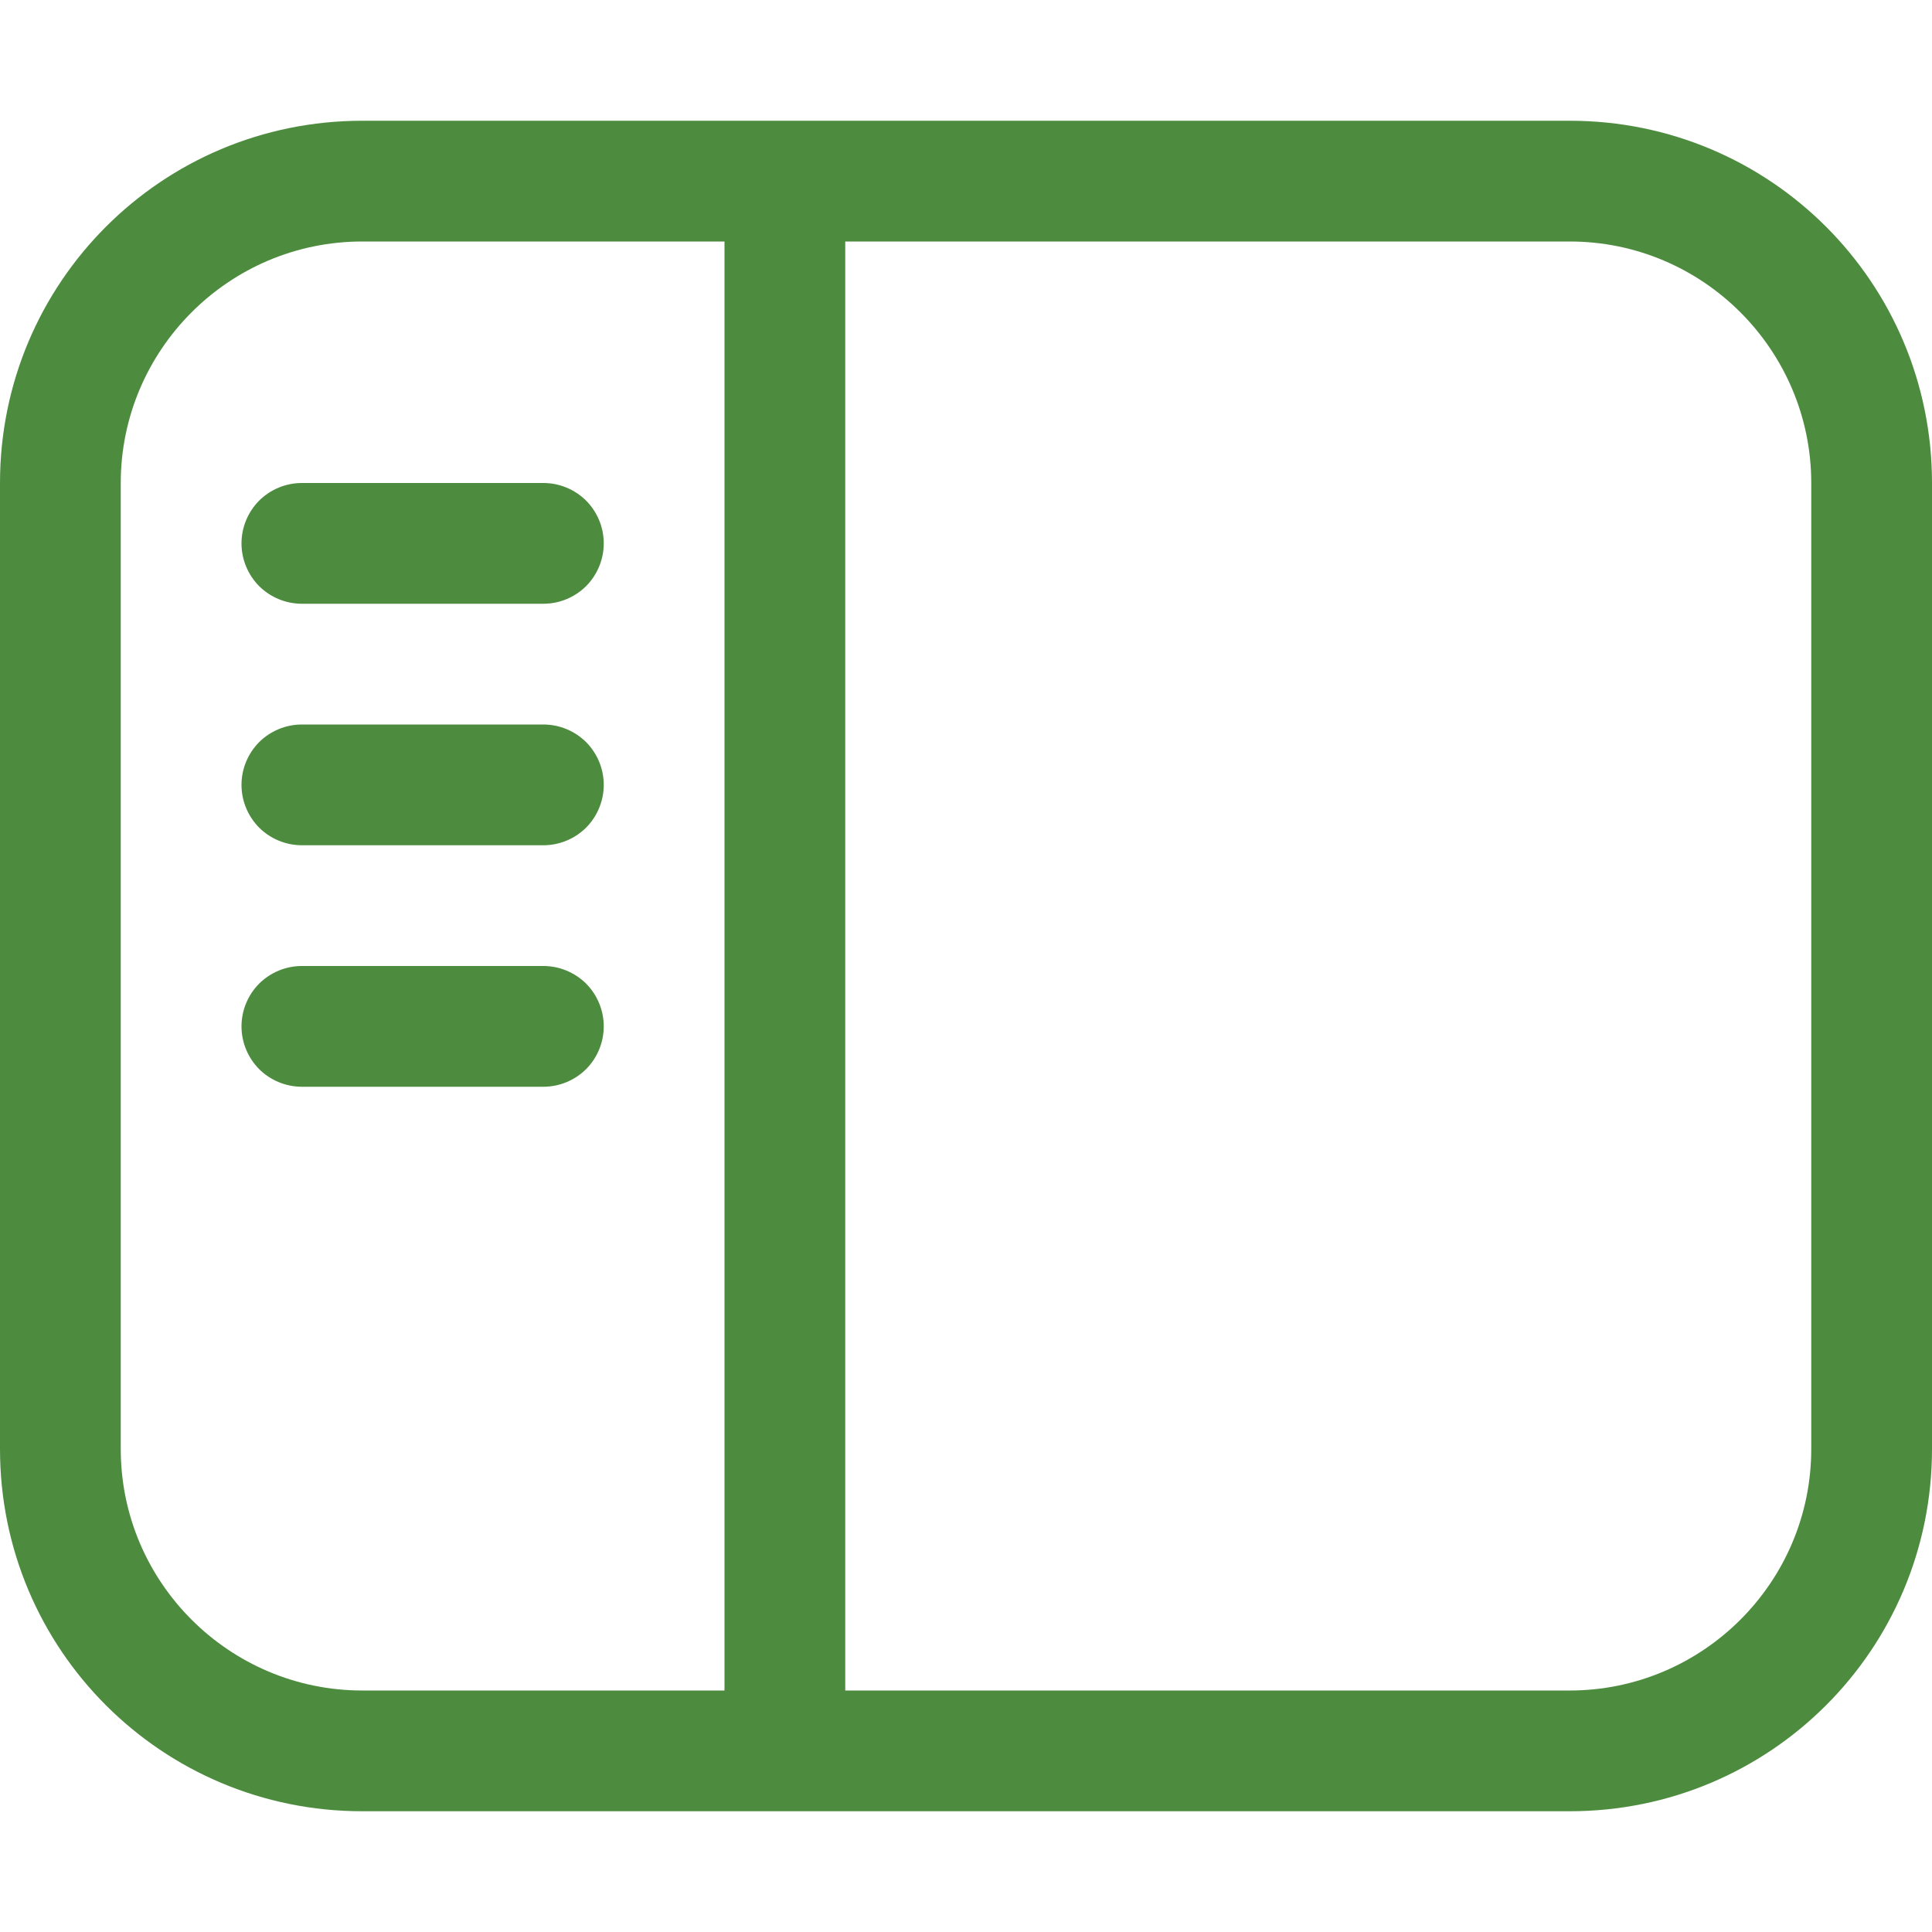
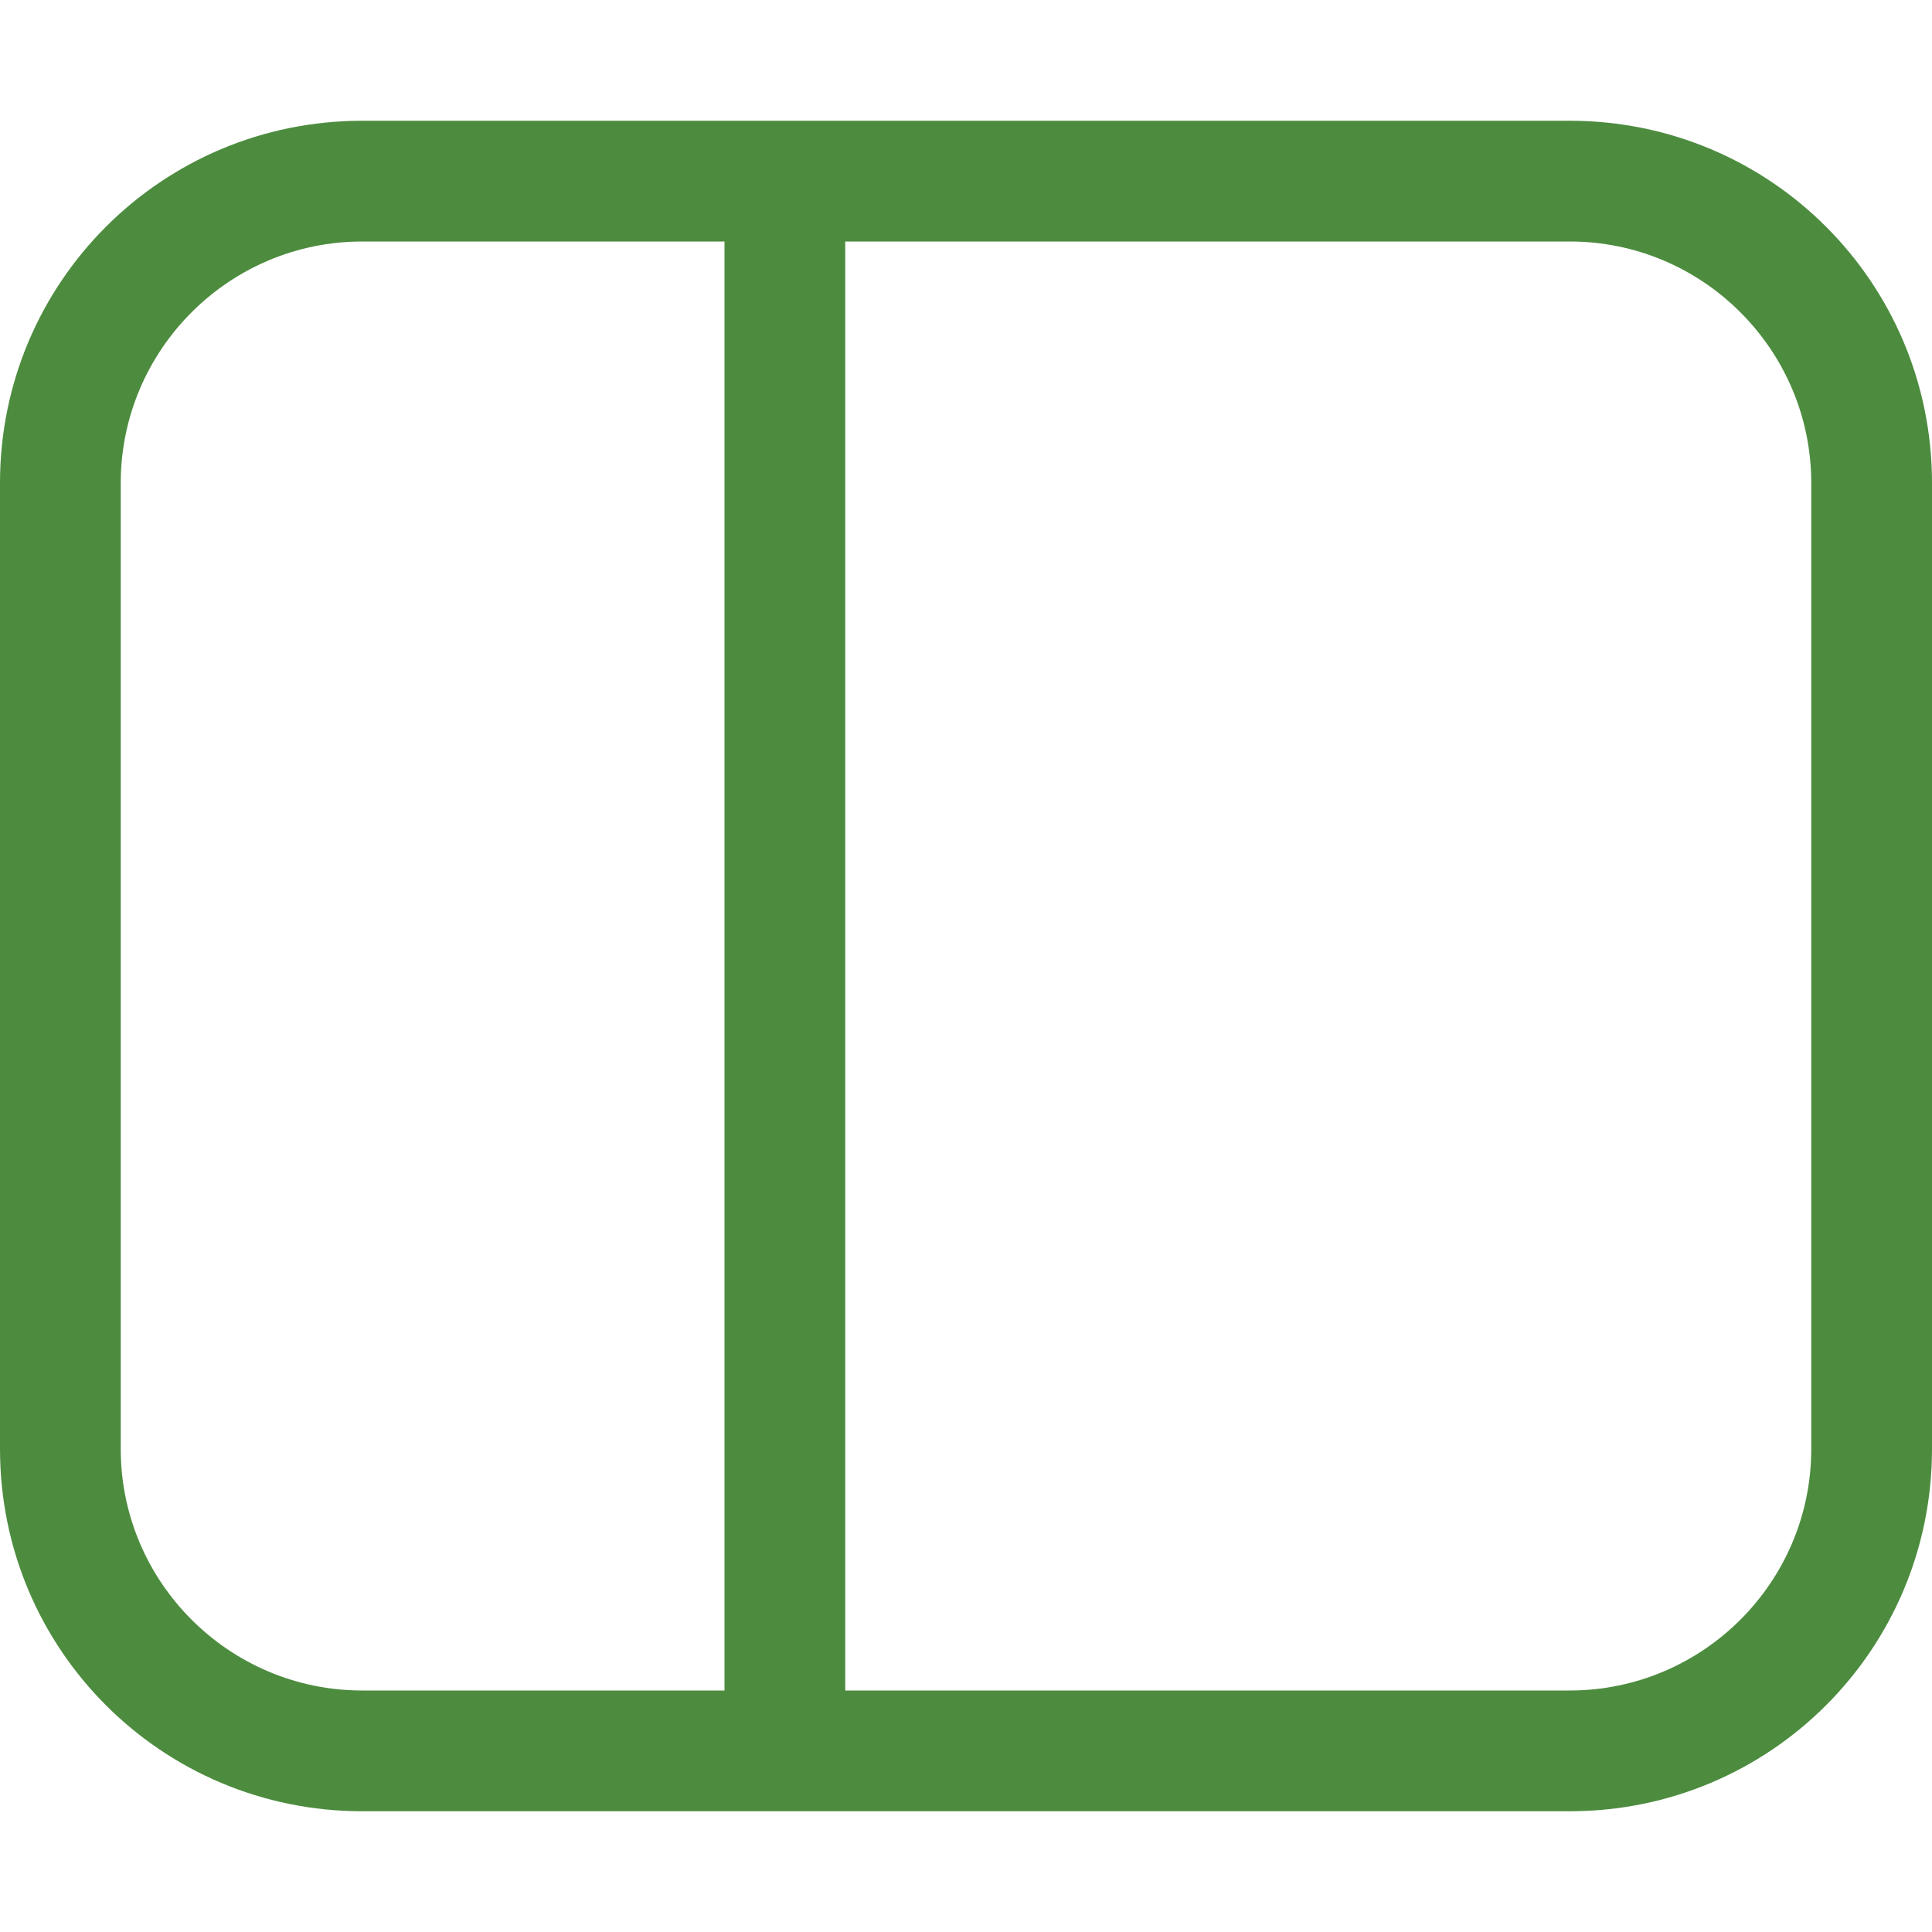
<svg xmlns="http://www.w3.org/2000/svg" width="16" height="16" viewBox="0 0 16 16" fill="none">
-   <path d="M2.5 4C2.367 4 2.24 4.053 2.146 4.146C2.053 4.24 2 4.367 2 4.5C2 4.633 2.053 4.76 2.146 4.854C2.24 4.947 2.367 5 2.5 5H4.5C4.633 5 4.76 4.947 4.854 4.854C4.947 4.76 5 4.633 5 4.5C5 4.367 4.947 4.24 4.854 4.146C4.76 4.053 4.633 4 4.5 4H2.5ZM2 6.5C2 6.367 2.053 6.24 2.146 6.146C2.24 6.053 2.367 6 2.5 6H4.5C4.633 6 4.76 6.053 4.854 6.146C4.947 6.24 5 6.367 5 6.5C5 6.633 4.947 6.76 4.854 6.854C4.76 6.947 4.633 7 4.5 7H2.5C2.367 7 2.24 6.947 2.146 6.854C2.053 6.76 2 6.633 2 6.5ZM2.5 8C2.367 8 2.24 8.053 2.146 8.146C2.053 8.24 2 8.367 2 8.5C2 8.633 2.053 8.76 2.146 8.854C2.24 8.947 2.367 9 2.5 9H4.5C4.633 9 4.76 8.947 4.854 8.854C4.947 8.76 5 8.633 5 8.5C5 8.367 4.947 8.24 4.854 8.146C4.76 8.053 4.633 8 4.5 8H2.5Z" fill="#4D8C3F" />
  <path fill-rule="evenodd" clip-rule="evenodd" d="M3 1C1.34 1 0 2.34 0 4V12C0 13.66 1.34 15 3 15H13C14.66 15 16 13.66 16 12V4C16 2.34 14.66 1 13 1H3ZM13 2H7V14H13C14.1 14 15 13.105 15 12V4C15 2.9 14.105 2 13 2ZM3 2H6V14H3C1.9 14 1 13.105 1 12V4C1 2.9 1.895 2 3 2Z" fill="#4D8C3F" />
</svg>